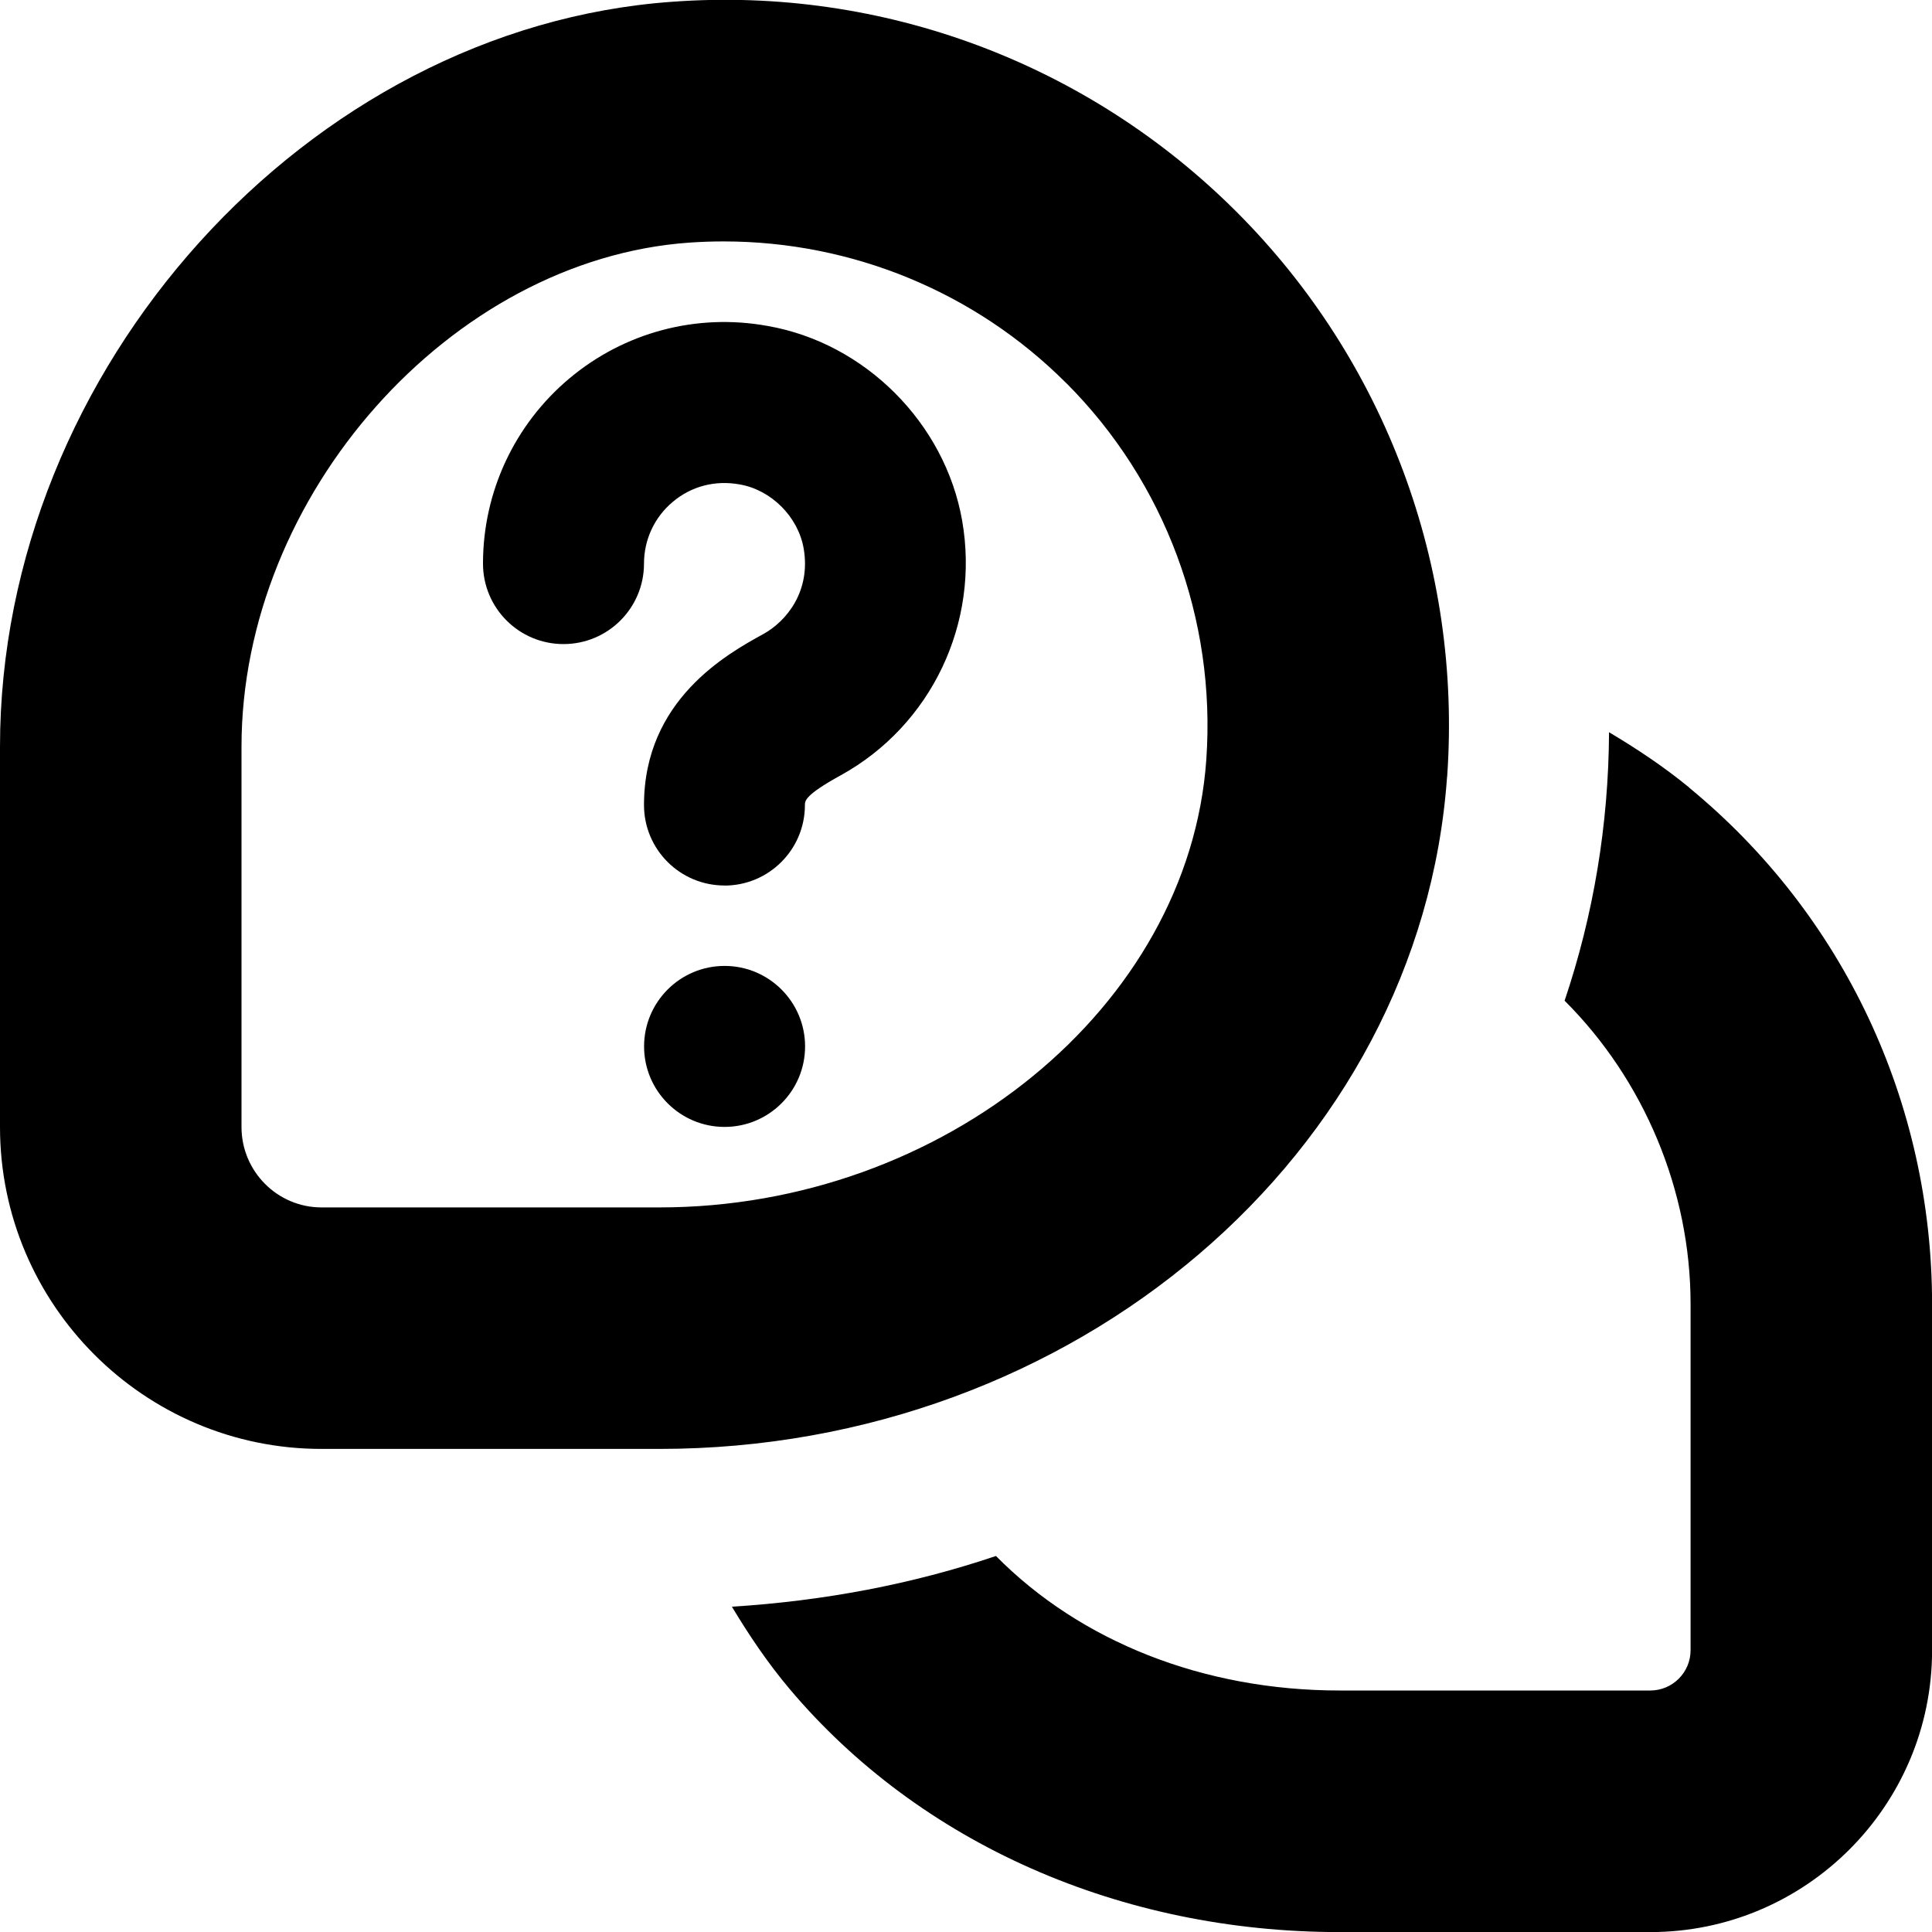
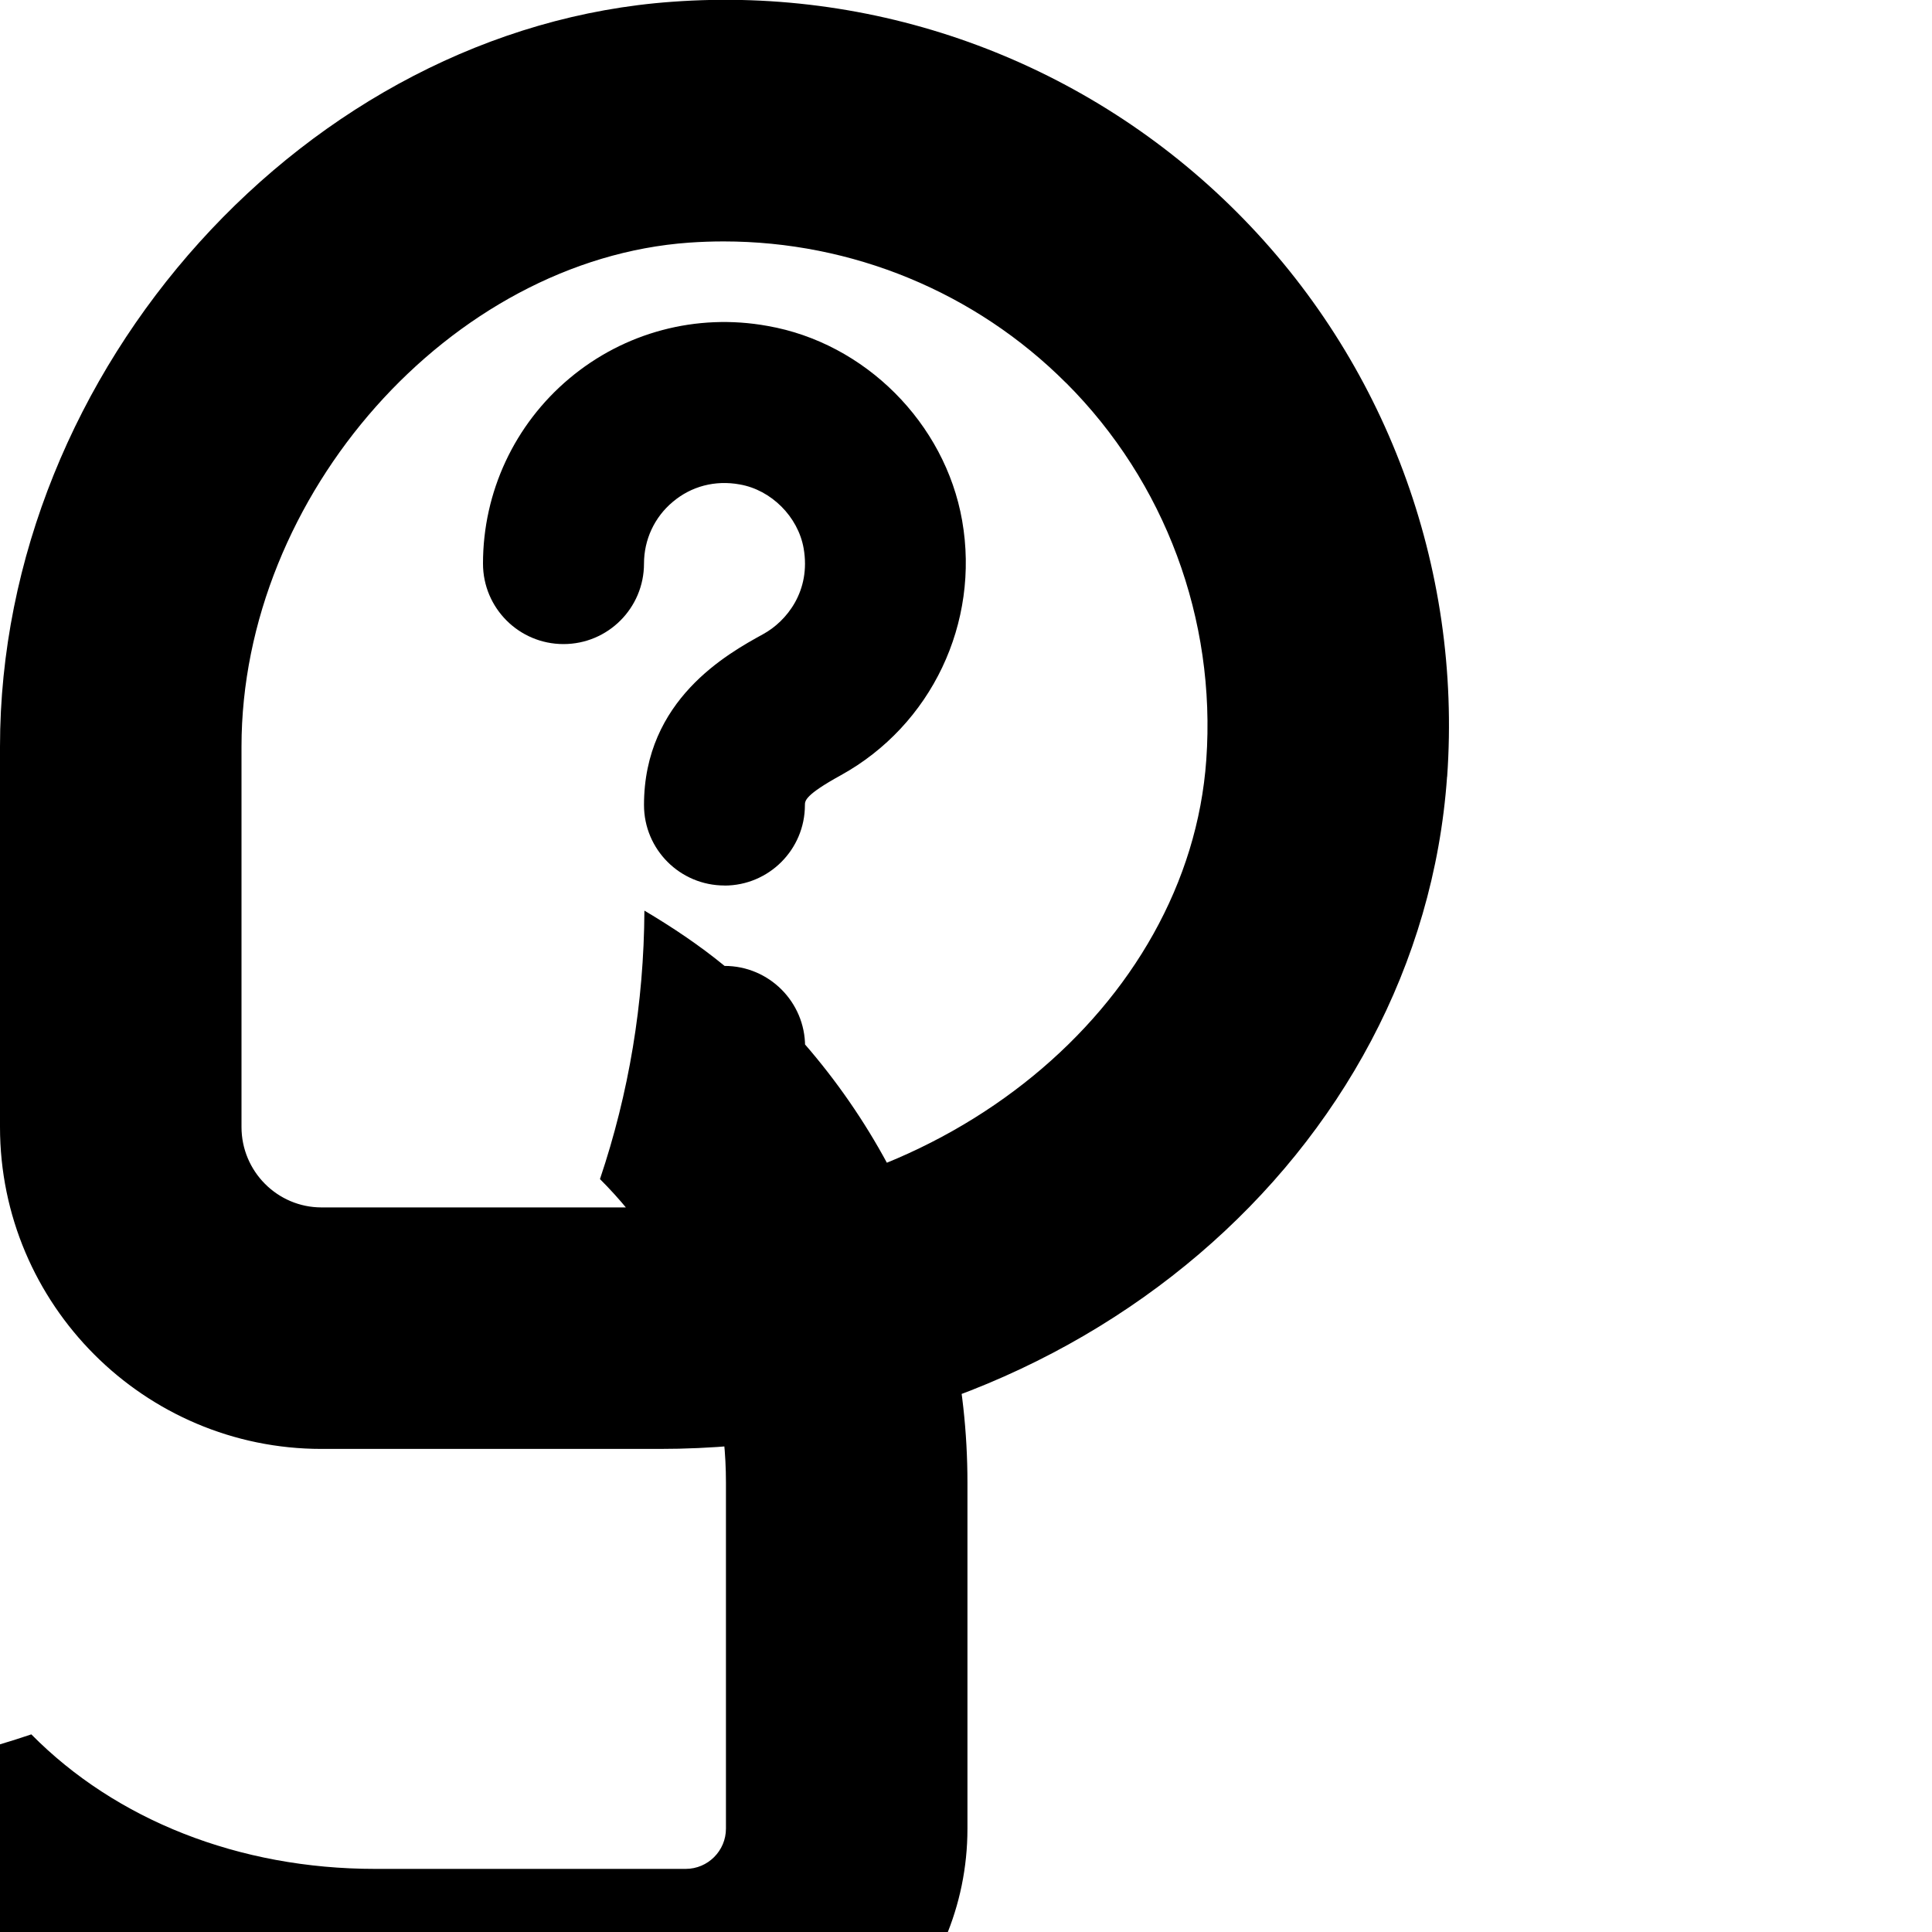
<svg xmlns="http://www.w3.org/2000/svg" id="Layer_1" data-name="Layer 1" viewBox="0 0 24 24" width="512" height="512">
-   <path d="M9,11c-.552,0-1-.447-1-1,0-1.308,1.038-1.879,1.481-2.123,.29-.159,.595-.535,.502-1.066-.069-.392-.402-.725-.793-.793-.306-.056-.602,.022-.832,.216-.228,.19-.358,.47-.358,.767,0,.553-.448,1-1,1s-1-.447-1-1c0-.889,.391-1.727,1.072-2.299,.681-.572,1.577-.814,2.463-.653,1.209,.211,2.204,1.205,2.417,2.417,.223,1.272-.382,2.543-1.506,3.164-.447,.246-.447,.318-.447,.371,0,.553-.448,1-1,1Zm8.977-1.351c.185-2.611-.768-5.168-2.612-7.013C13.521,.79,10.968-.171,8.35,.022,3.824,.343,0,4.581,0,9.277v4.723c0,2.205,1.792,3.999,3.994,3.999h4.197c5.157,0,9.455-3.668,9.785-8.35Zm-4.733-4.892c1.229,1.229,1.864,2.936,1.741,4.681-.216,3.066-3.264,5.561-6.793,5.561H3.994c-.548,0-.994-.448-.994-.999v-4.723c0-3.127,2.599-6.053,5.561-6.263,.143-.01,.286-.015,.428-.015,1.594,0,3.125,.628,4.254,1.758Zm-4.243,7.242c-.552,0-1,.448-1,1s.448,1,1,1,1-.448,1-1-.448-1-1-1Zm11.983-2.216c-.317-.26-.653-.483-.996-.687-.006,1.151-.193,2.27-.552,3.335,.985,.982,1.565,2.356,1.565,3.769v4.3c0,.275-.224,.5-.5,.5h-3.86c-1.69,0-3.219-.608-4.269-1.671-1.039,.351-2.142,.559-3.28,.63,.212,.353,.444,.698,.716,1.021,1.618,1.919,4.108,3.021,6.833,3.021h3.86c1.93,0,3.5-1.57,3.5-3.5v-4.3c0-2.502-1.1-4.84-3.017-6.416Z" />
+   <path d="M9,11c-.552,0-1-.447-1-1,0-1.308,1.038-1.879,1.481-2.123,.29-.159,.595-.535,.502-1.066-.069-.392-.402-.725-.793-.793-.306-.056-.602,.022-.832,.216-.228,.19-.358,.47-.358,.767,0,.553-.448,1-1,1s-1-.447-1-1c0-.889,.391-1.727,1.072-2.299,.681-.572,1.577-.814,2.463-.653,1.209,.211,2.204,1.205,2.417,2.417,.223,1.272-.382,2.543-1.506,3.164-.447,.246-.447,.318-.447,.371,0,.553-.448,1-1,1Zm8.977-1.351c.185-2.611-.768-5.168-2.612-7.013C13.521,.79,10.968-.171,8.35,.022,3.824,.343,0,4.581,0,9.277v4.723c0,2.205,1.792,3.999,3.994,3.999h4.197c5.157,0,9.455-3.668,9.785-8.35Zm-4.733-4.892c1.229,1.229,1.864,2.936,1.741,4.681-.216,3.066-3.264,5.561-6.793,5.561H3.994c-.548,0-.994-.448-.994-.999v-4.723c0-3.127,2.599-6.053,5.561-6.263,.143-.01,.286-.015,.428-.015,1.594,0,3.125,.628,4.254,1.758Zm-4.243,7.242c-.552,0-1,.448-1,1s.448,1,1,1,1-.448,1-1-.448-1-1-1Zc-.317-.26-.653-.483-.996-.687-.006,1.151-.193,2.27-.552,3.335,.985,.982,1.565,2.356,1.565,3.769v4.3c0,.275-.224,.5-.5,.5h-3.86c-1.69,0-3.219-.608-4.269-1.671-1.039,.351-2.142,.559-3.28,.63,.212,.353,.444,.698,.716,1.021,1.618,1.919,4.108,3.021,6.833,3.021h3.86c1.93,0,3.5-1.57,3.5-3.5v-4.3c0-2.502-1.1-4.84-3.017-6.416Z" />
</svg>